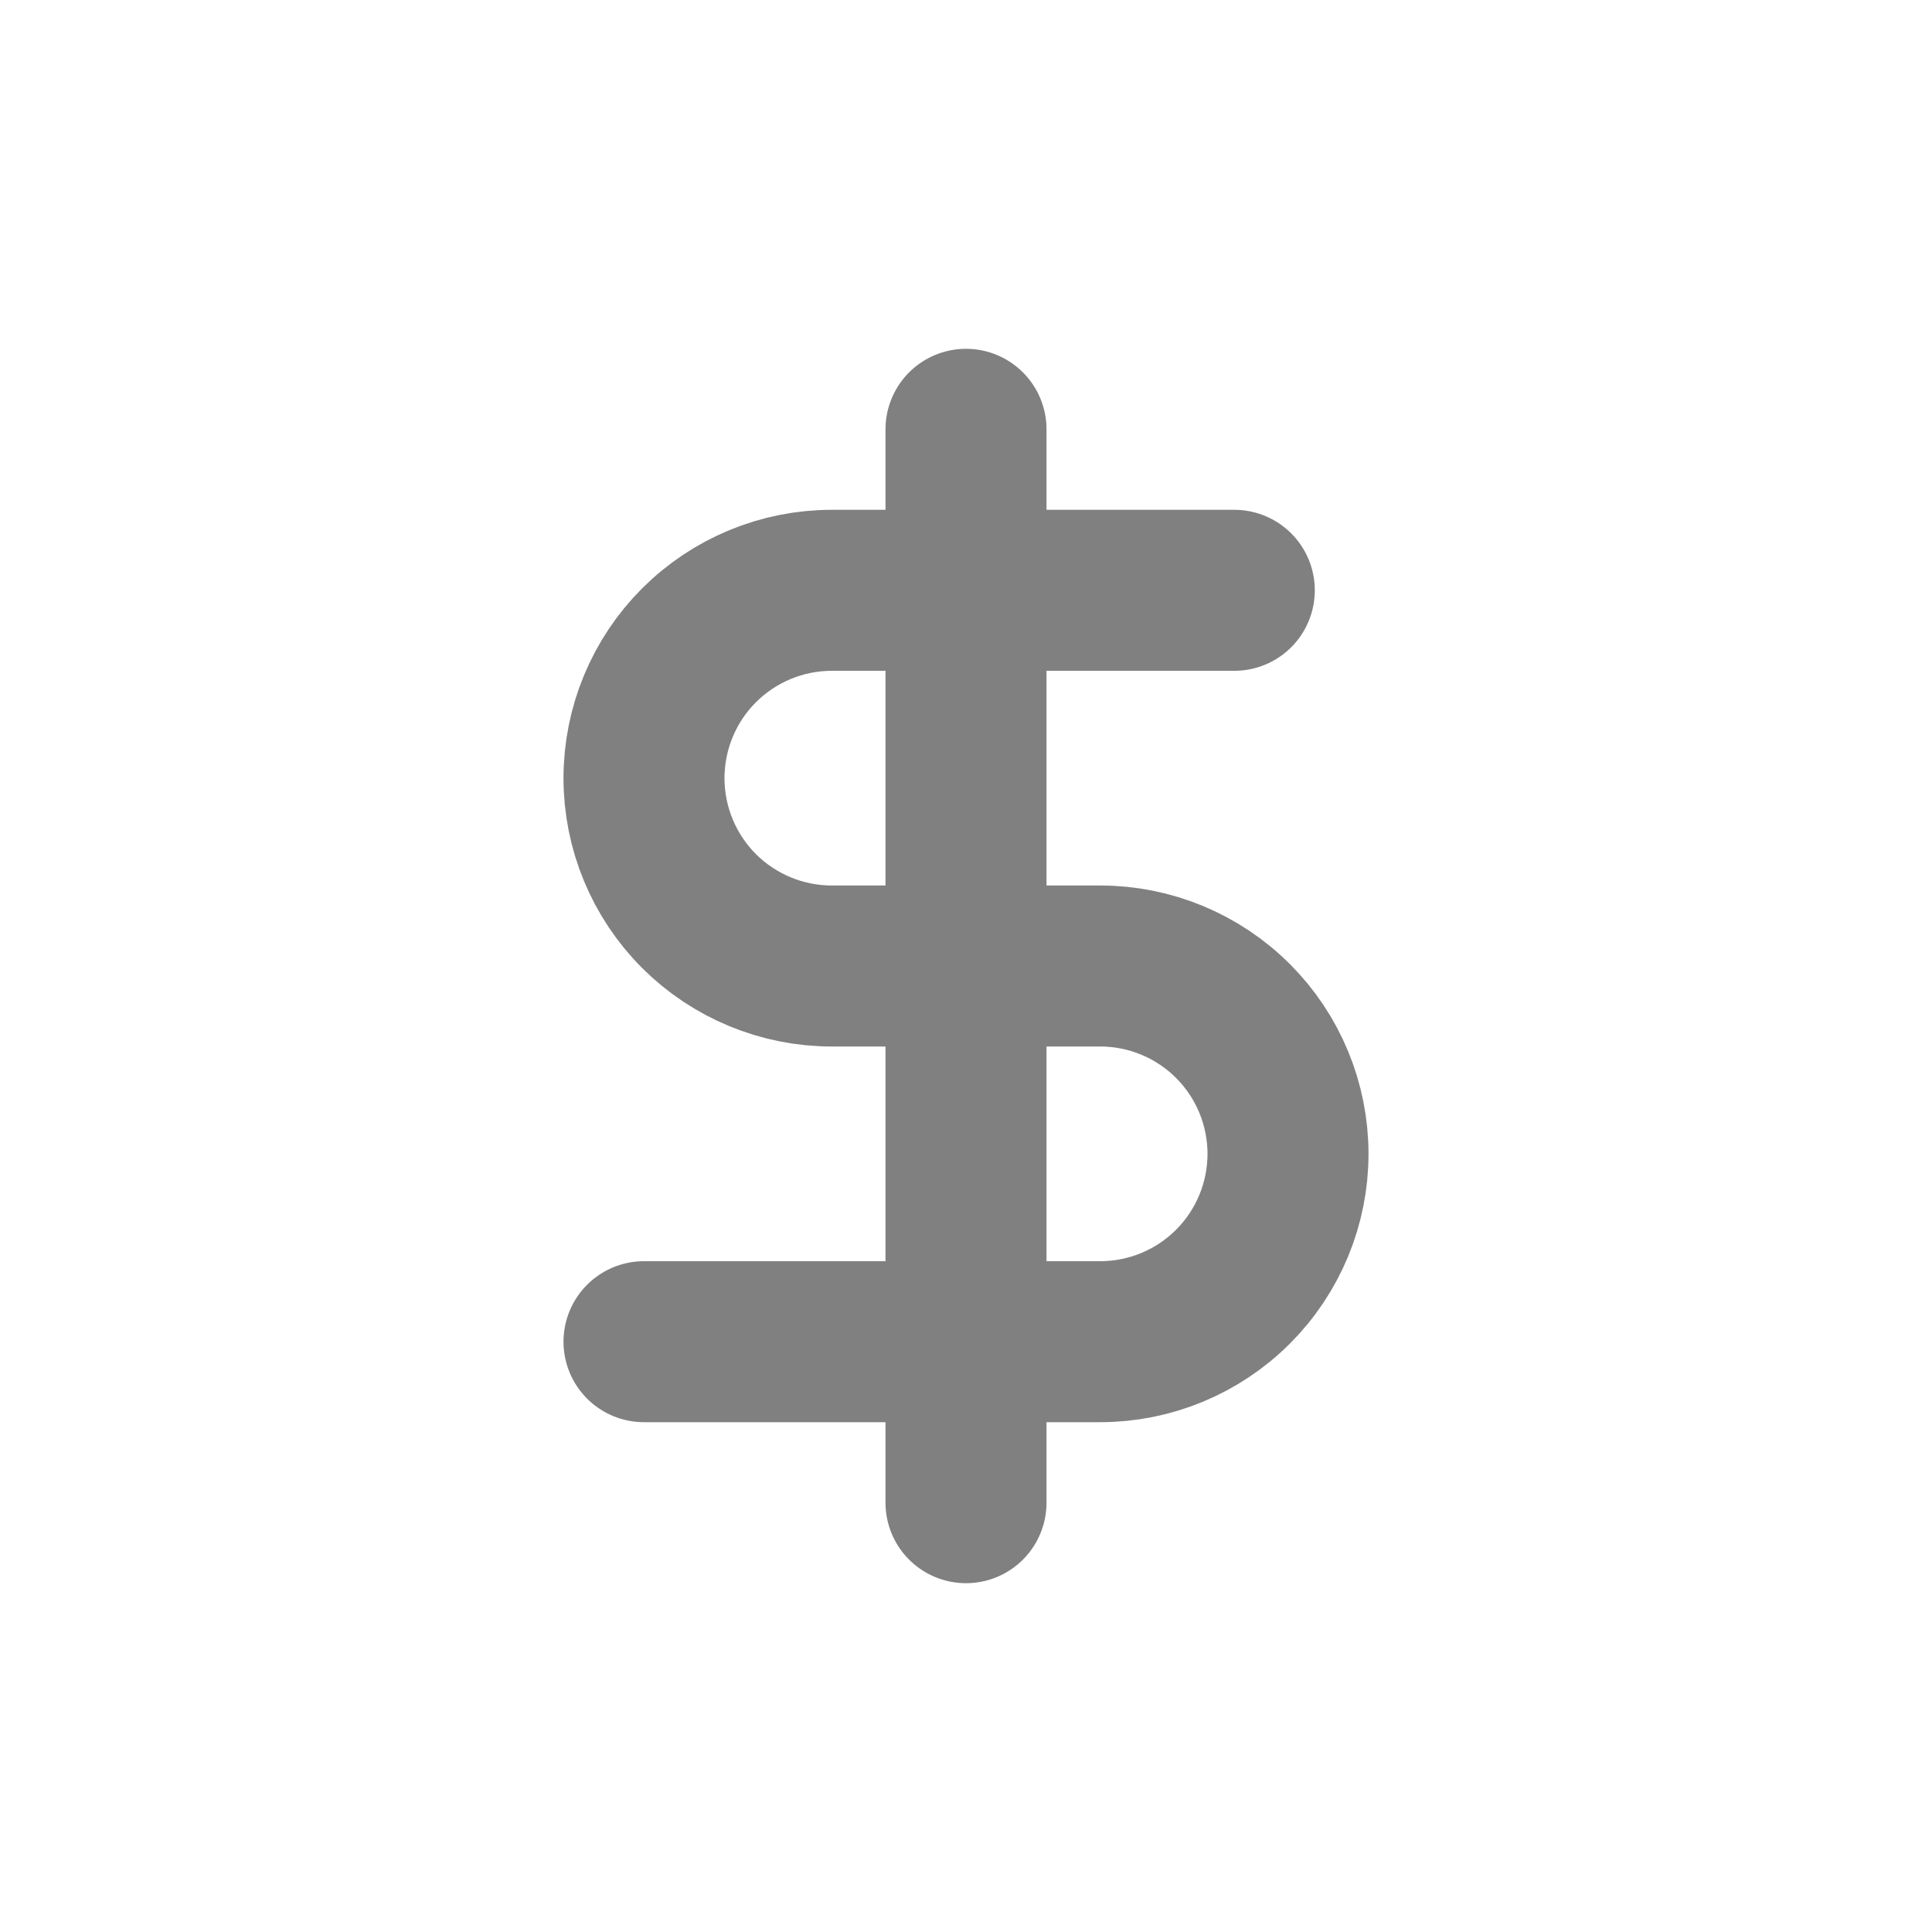
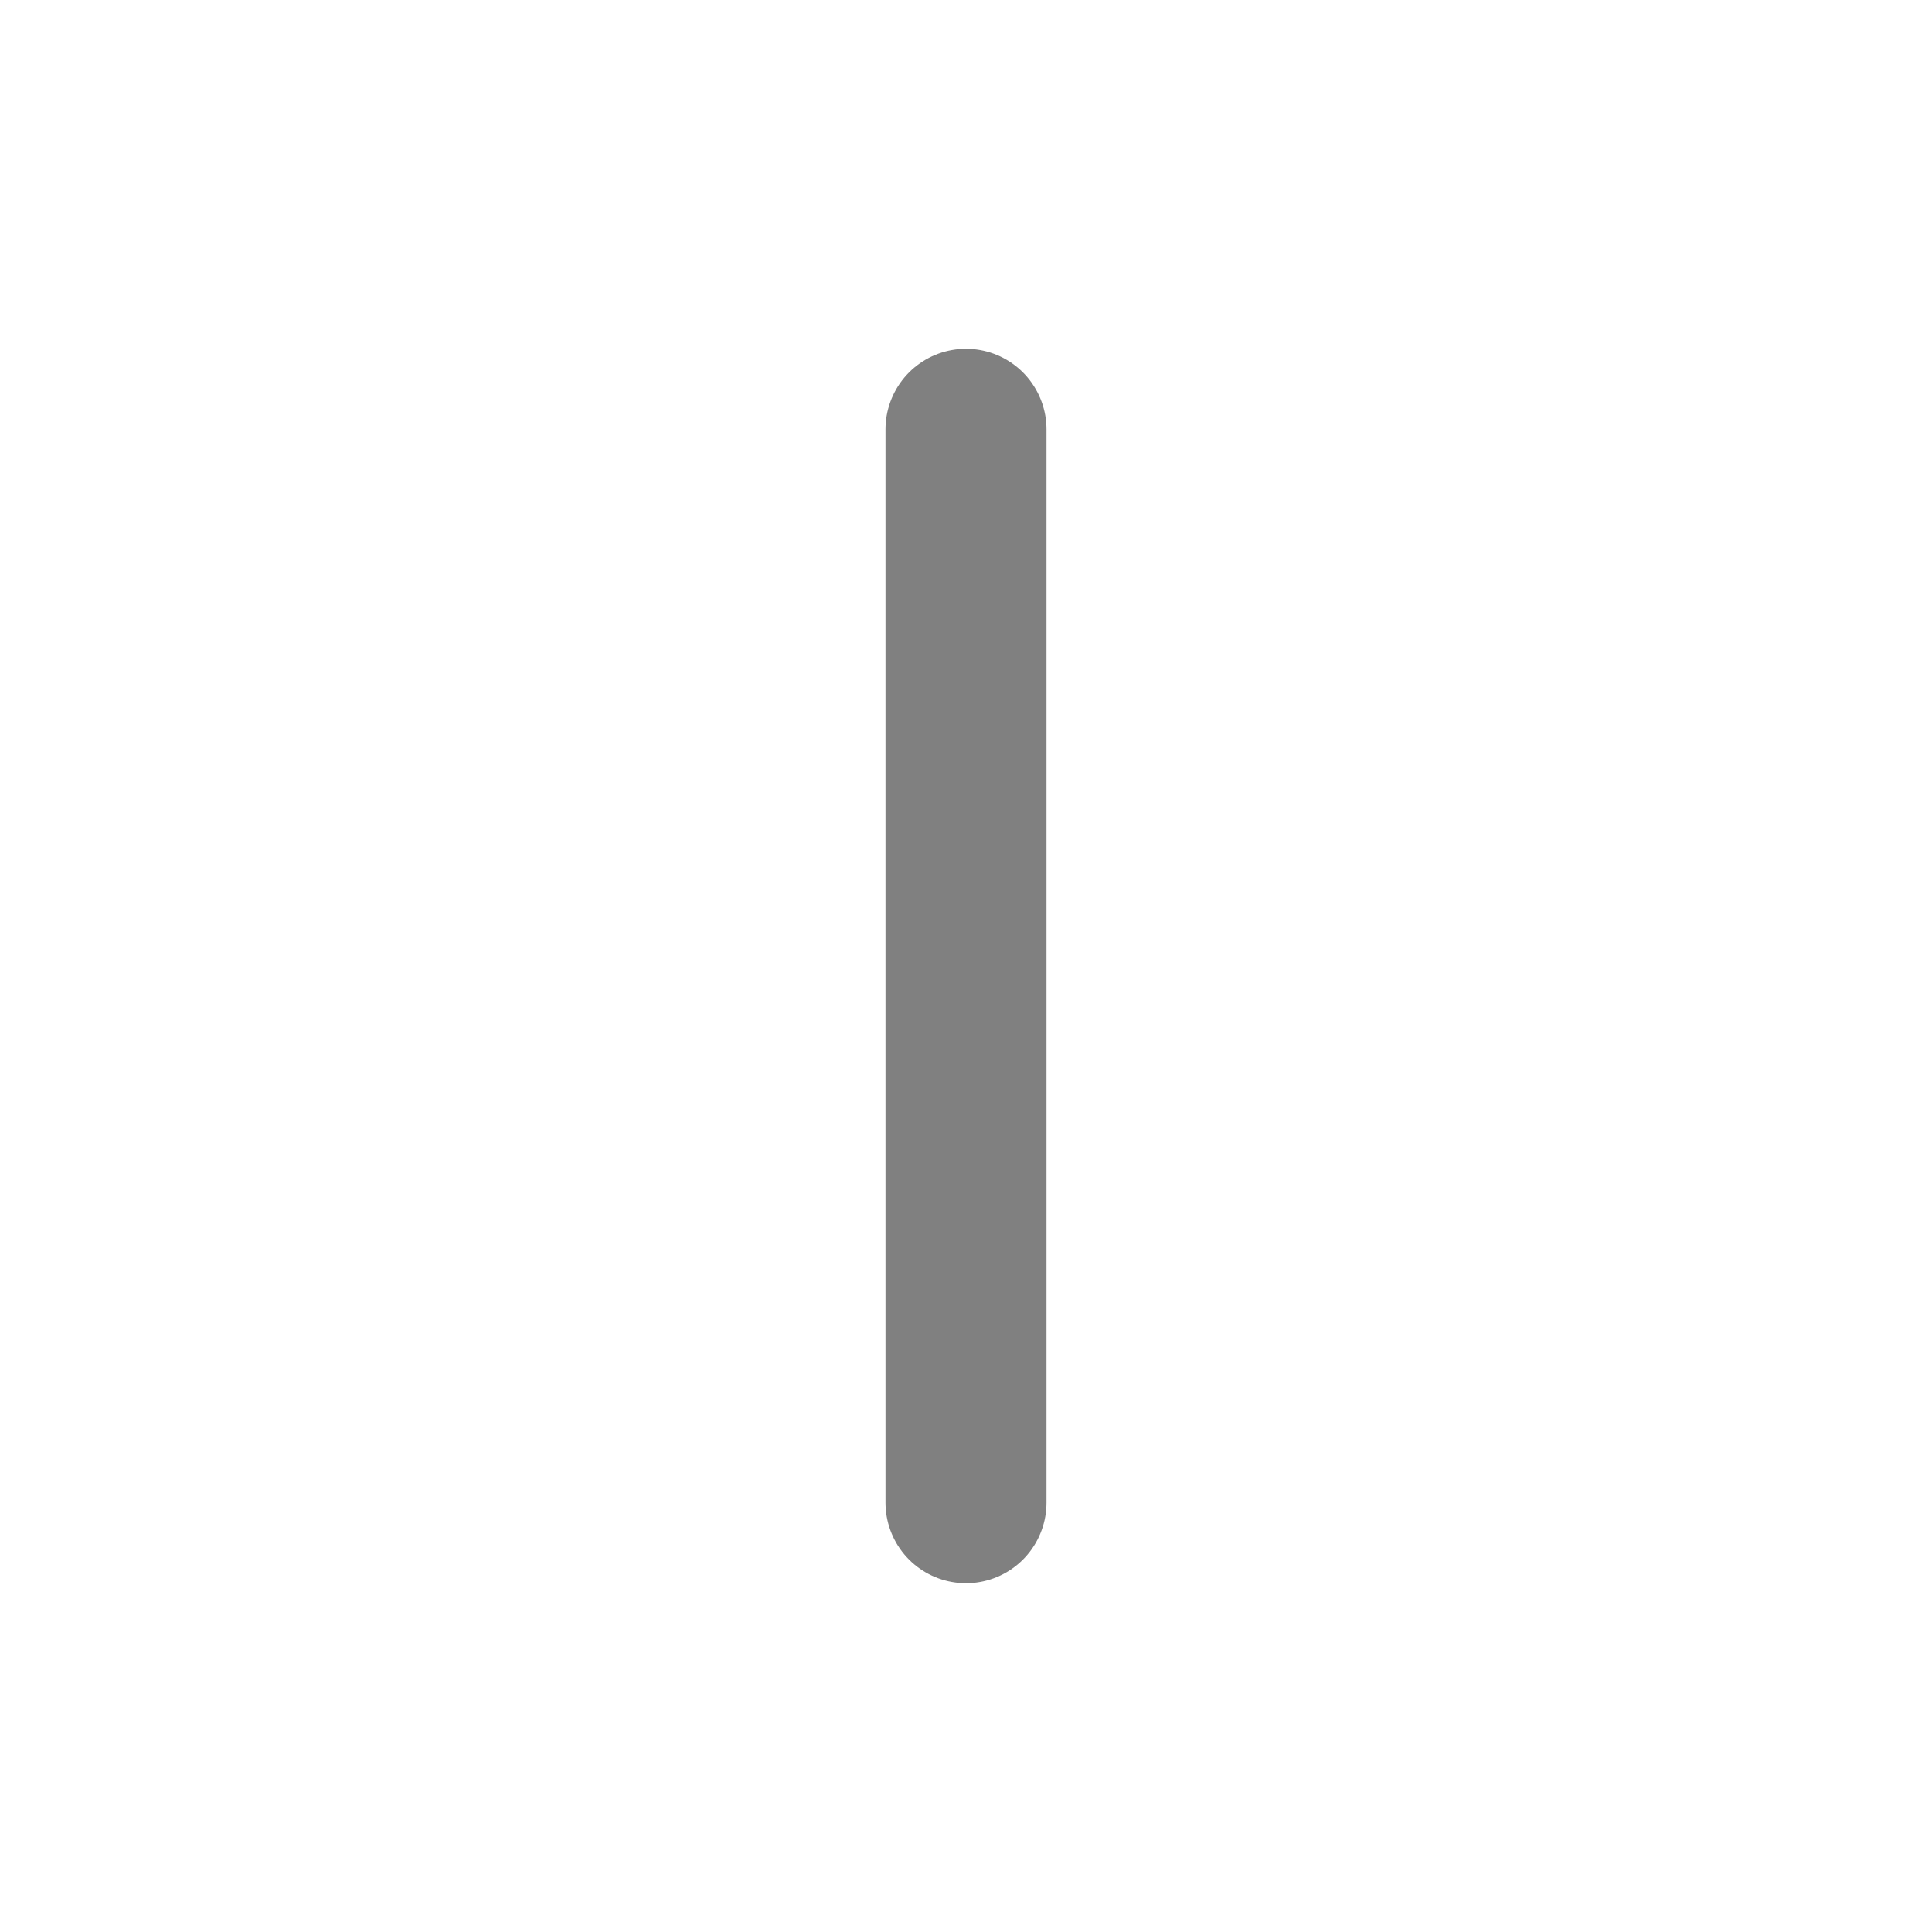
<svg xmlns="http://www.w3.org/2000/svg" width="24" height="24" viewBox="0 0 24 24" fill="none">
  <path d="M12 5.333V18.667" stroke="#808080" stroke-width="2" stroke-linecap="round" stroke-linejoin="round" />
-   <path d="M15.333 7.333H10.333C9.714 7.333 9.121 7.579 8.683 8.017C8.246 8.454 8 9.048 8 9.667C8 10.286 8.246 10.879 8.683 11.317C9.121 11.754 9.714 12 10.333 12H13.667C14.286 12 14.879 12.246 15.317 12.684C15.754 13.121 16 13.715 16 14.334C16 14.952 15.754 15.546 15.317 15.983C14.879 16.421 14.286 16.667 13.667 16.667H8" stroke="#808080" stroke-width="2" stroke-linecap="round" stroke-linejoin="round" />
</svg>